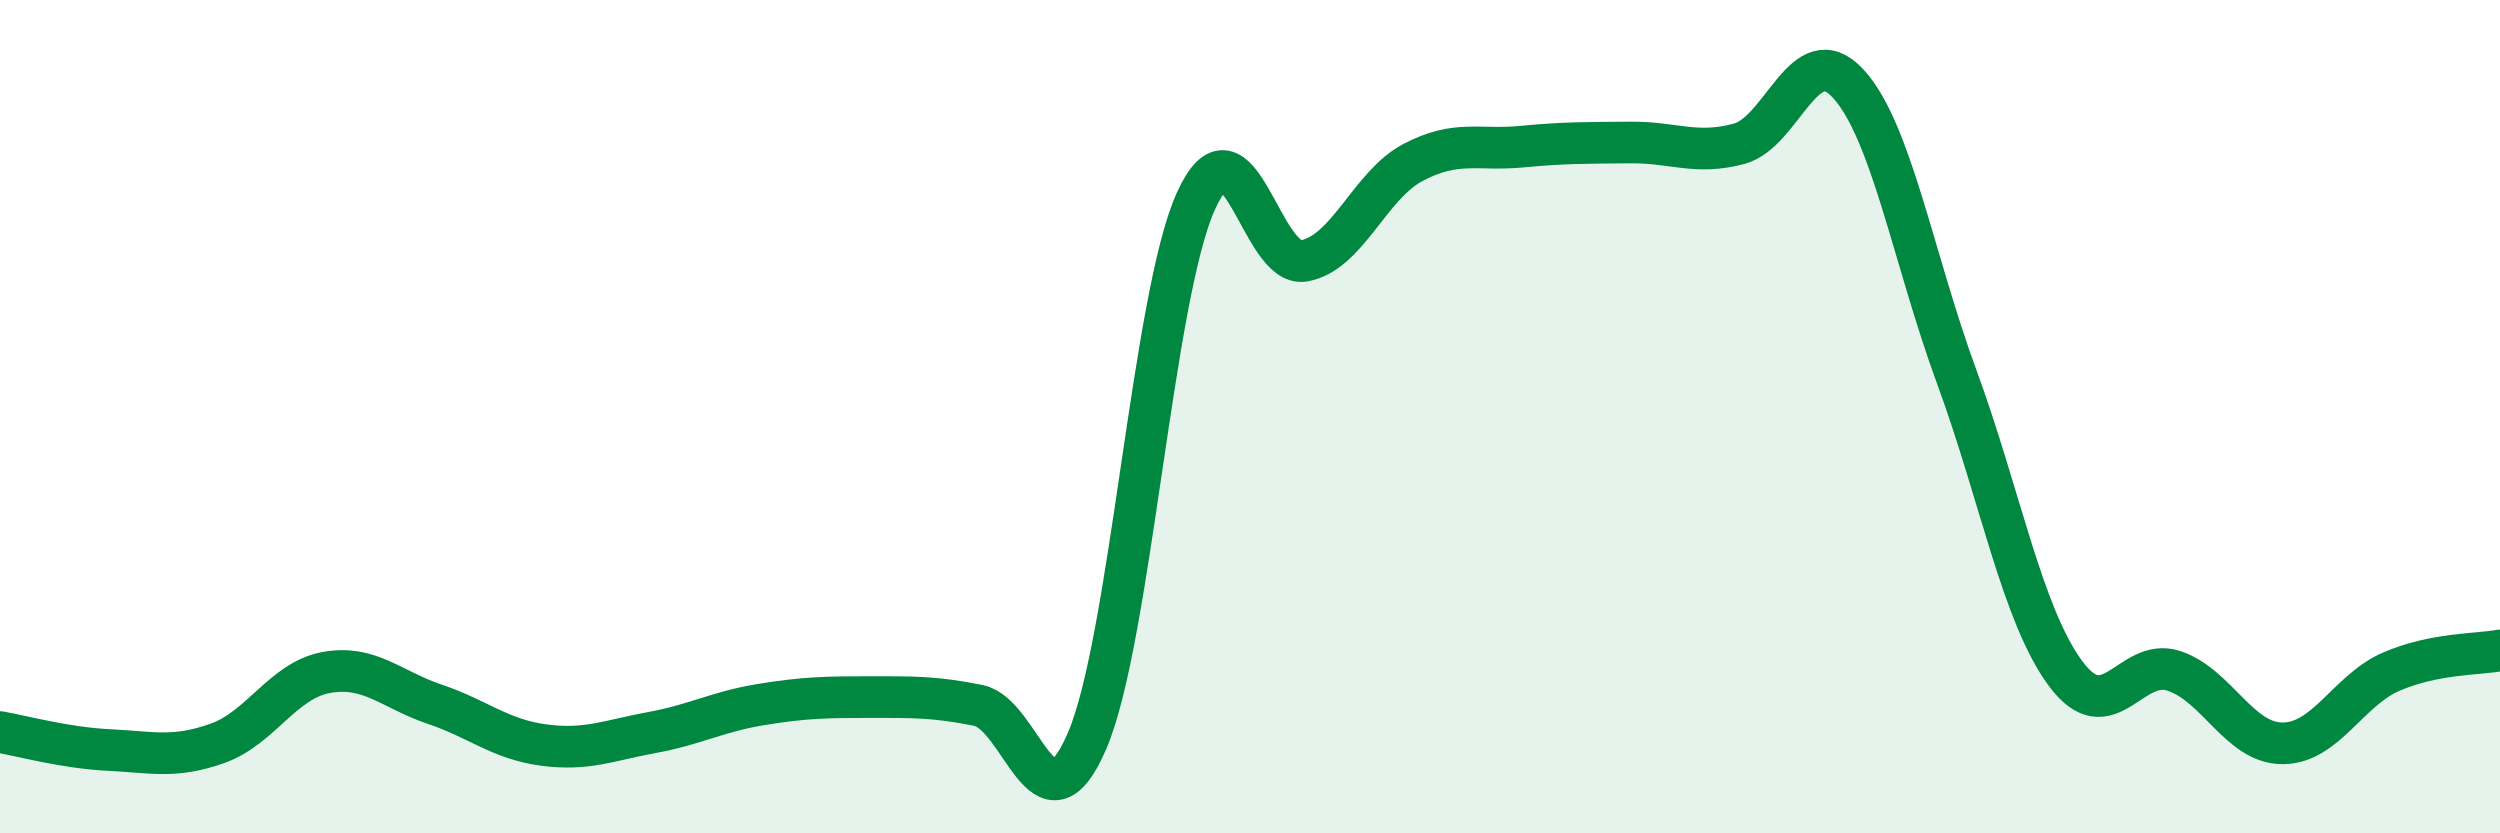
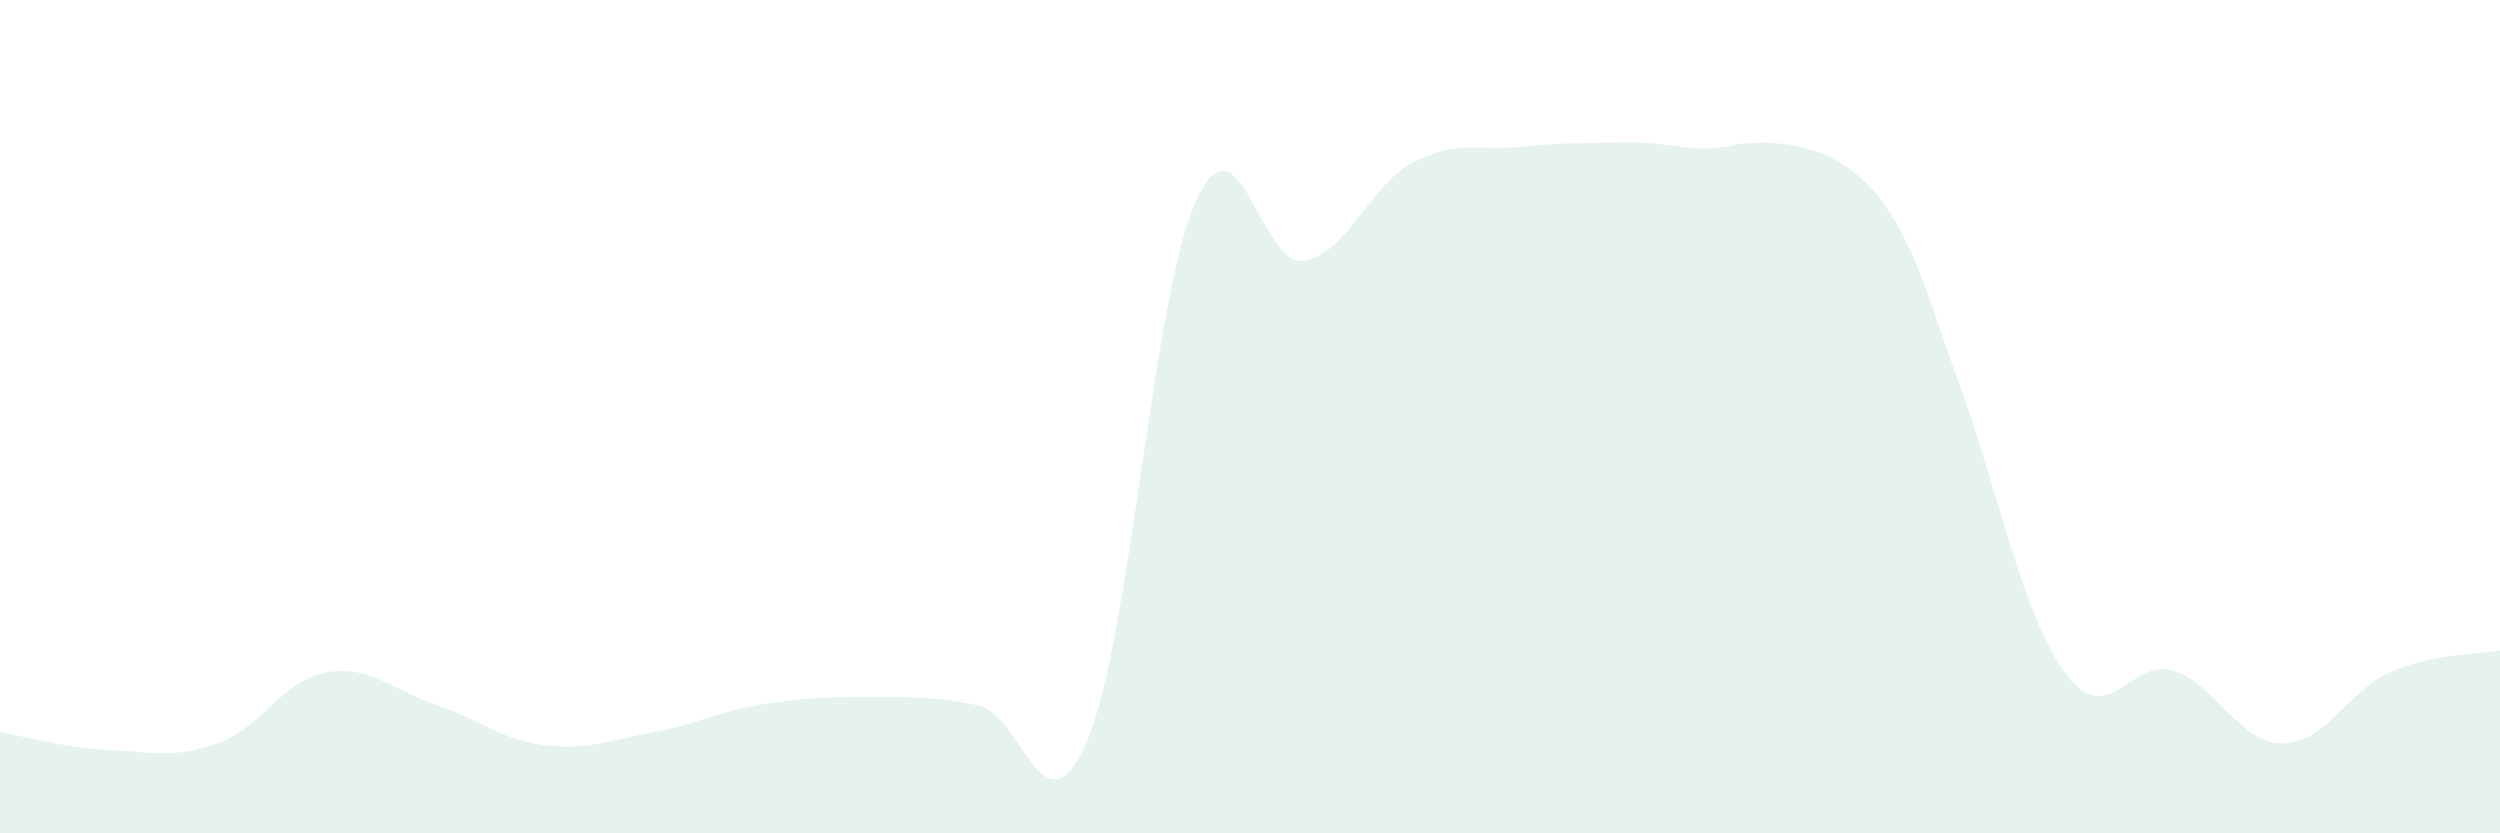
<svg xmlns="http://www.w3.org/2000/svg" width="60" height="20" viewBox="0 0 60 20">
-   <path d="M 0,17.57 C 0.52,17.66 1.57,17.95 2.61,18 C 3.65,18.05 4.18,18.21 5.22,17.84 C 6.26,17.47 6.79,16.33 7.83,16.14 C 8.87,15.95 9.39,16.55 10.43,16.9 C 11.47,17.25 12,17.74 13.04,17.88 C 14.08,18.02 14.61,17.77 15.65,17.58 C 16.69,17.39 17.22,17.08 18.26,16.91 C 19.3,16.74 19.83,16.73 20.87,16.73 C 21.91,16.73 22.44,16.72 23.48,16.93 C 24.52,17.14 25.05,20.2 26.09,17.78 C 27.13,15.36 27.66,7.13 28.7,4.83 C 29.74,2.53 30.26,6.45 31.3,6.26 C 32.34,6.07 32.87,4.45 33.91,3.9 C 34.95,3.35 35.48,3.62 36.52,3.52 C 37.56,3.42 38.09,3.43 39.13,3.42 C 40.17,3.41 40.7,3.73 41.74,3.45 C 42.78,3.17 43.31,0.88 44.35,2 C 45.39,3.12 45.92,6.21 46.96,9.04 C 48,11.87 48.53,14.75 49.57,16.16 C 50.61,17.57 51.13,15.76 52.17,16.1 C 53.21,16.44 53.74,17.84 54.78,17.84 C 55.82,17.84 56.35,16.57 57.39,16.12 C 58.43,15.67 59.48,15.71 60,15.61L60 20L0 20Z" fill="#008740" opacity="0.1" stroke-linecap="round" stroke-linejoin="round" />
-   <path d="M 0,17.57 C 0.52,17.66 1.57,17.95 2.61,18 C 3.65,18.05 4.18,18.21 5.22,17.84 C 6.26,17.47 6.79,16.33 7.83,16.14 C 8.87,15.95 9.39,16.55 10.43,16.9 C 11.47,17.25 12,17.74 13.04,17.88 C 14.08,18.02 14.61,17.77 15.65,17.58 C 16.69,17.39 17.22,17.08 18.26,16.91 C 19.3,16.74 19.83,16.73 20.87,16.73 C 21.91,16.73 22.44,16.72 23.48,16.93 C 24.52,17.14 25.05,20.2 26.09,17.78 C 27.13,15.36 27.66,7.13 28.7,4.83 C 29.74,2.53 30.26,6.45 31.3,6.26 C 32.34,6.07 32.87,4.45 33.91,3.9 C 34.95,3.35 35.48,3.62 36.52,3.52 C 37.56,3.42 38.09,3.43 39.13,3.42 C 40.17,3.41 40.7,3.73 41.74,3.45 C 42.78,3.17 43.31,0.88 44.35,2 C 45.39,3.12 45.92,6.21 46.96,9.04 C 48,11.87 48.53,14.75 49.57,16.16 C 50.61,17.57 51.13,15.76 52.17,16.1 C 53.21,16.44 53.74,17.84 54.78,17.84 C 55.82,17.84 56.35,16.57 57.39,16.12 C 58.43,15.67 59.48,15.71 60,15.61" stroke="#008740" stroke-width="1" fill="none" stroke-linecap="round" stroke-linejoin="round" />
+   <path d="M 0,17.57 C 0.52,17.66 1.57,17.95 2.61,18 C 3.65,18.05 4.18,18.21 5.22,17.84 C 6.26,17.47 6.79,16.33 7.83,16.14 C 8.87,15.95 9.39,16.55 10.43,16.9 C 11.47,17.25 12,17.74 13.04,17.88 C 14.08,18.02 14.61,17.77 15.65,17.58 C 16.69,17.39 17.22,17.08 18.26,16.91 C 19.3,16.74 19.83,16.73 20.87,16.73 C 21.91,16.73 22.44,16.72 23.48,16.93 C 24.52,17.14 25.05,20.2 26.09,17.78 C 27.13,15.36 27.66,7.13 28.7,4.83 C 29.74,2.53 30.26,6.45 31.3,6.26 C 32.34,6.07 32.87,4.45 33.91,3.9 C 34.95,3.35 35.48,3.62 36.52,3.52 C 37.56,3.42 38.09,3.43 39.13,3.42 C 40.17,3.41 40.7,3.73 41.74,3.45 C 45.39,3.12 45.92,6.21 46.96,9.04 C 48,11.87 48.53,14.75 49.57,16.16 C 50.61,17.57 51.13,15.76 52.17,16.1 C 53.21,16.44 53.74,17.84 54.78,17.84 C 55.82,17.84 56.35,16.57 57.39,16.12 C 58.43,15.67 59.48,15.71 60,15.61L60 20L0 20Z" fill="#008740" opacity="0.1" stroke-linecap="round" stroke-linejoin="round" />
</svg>